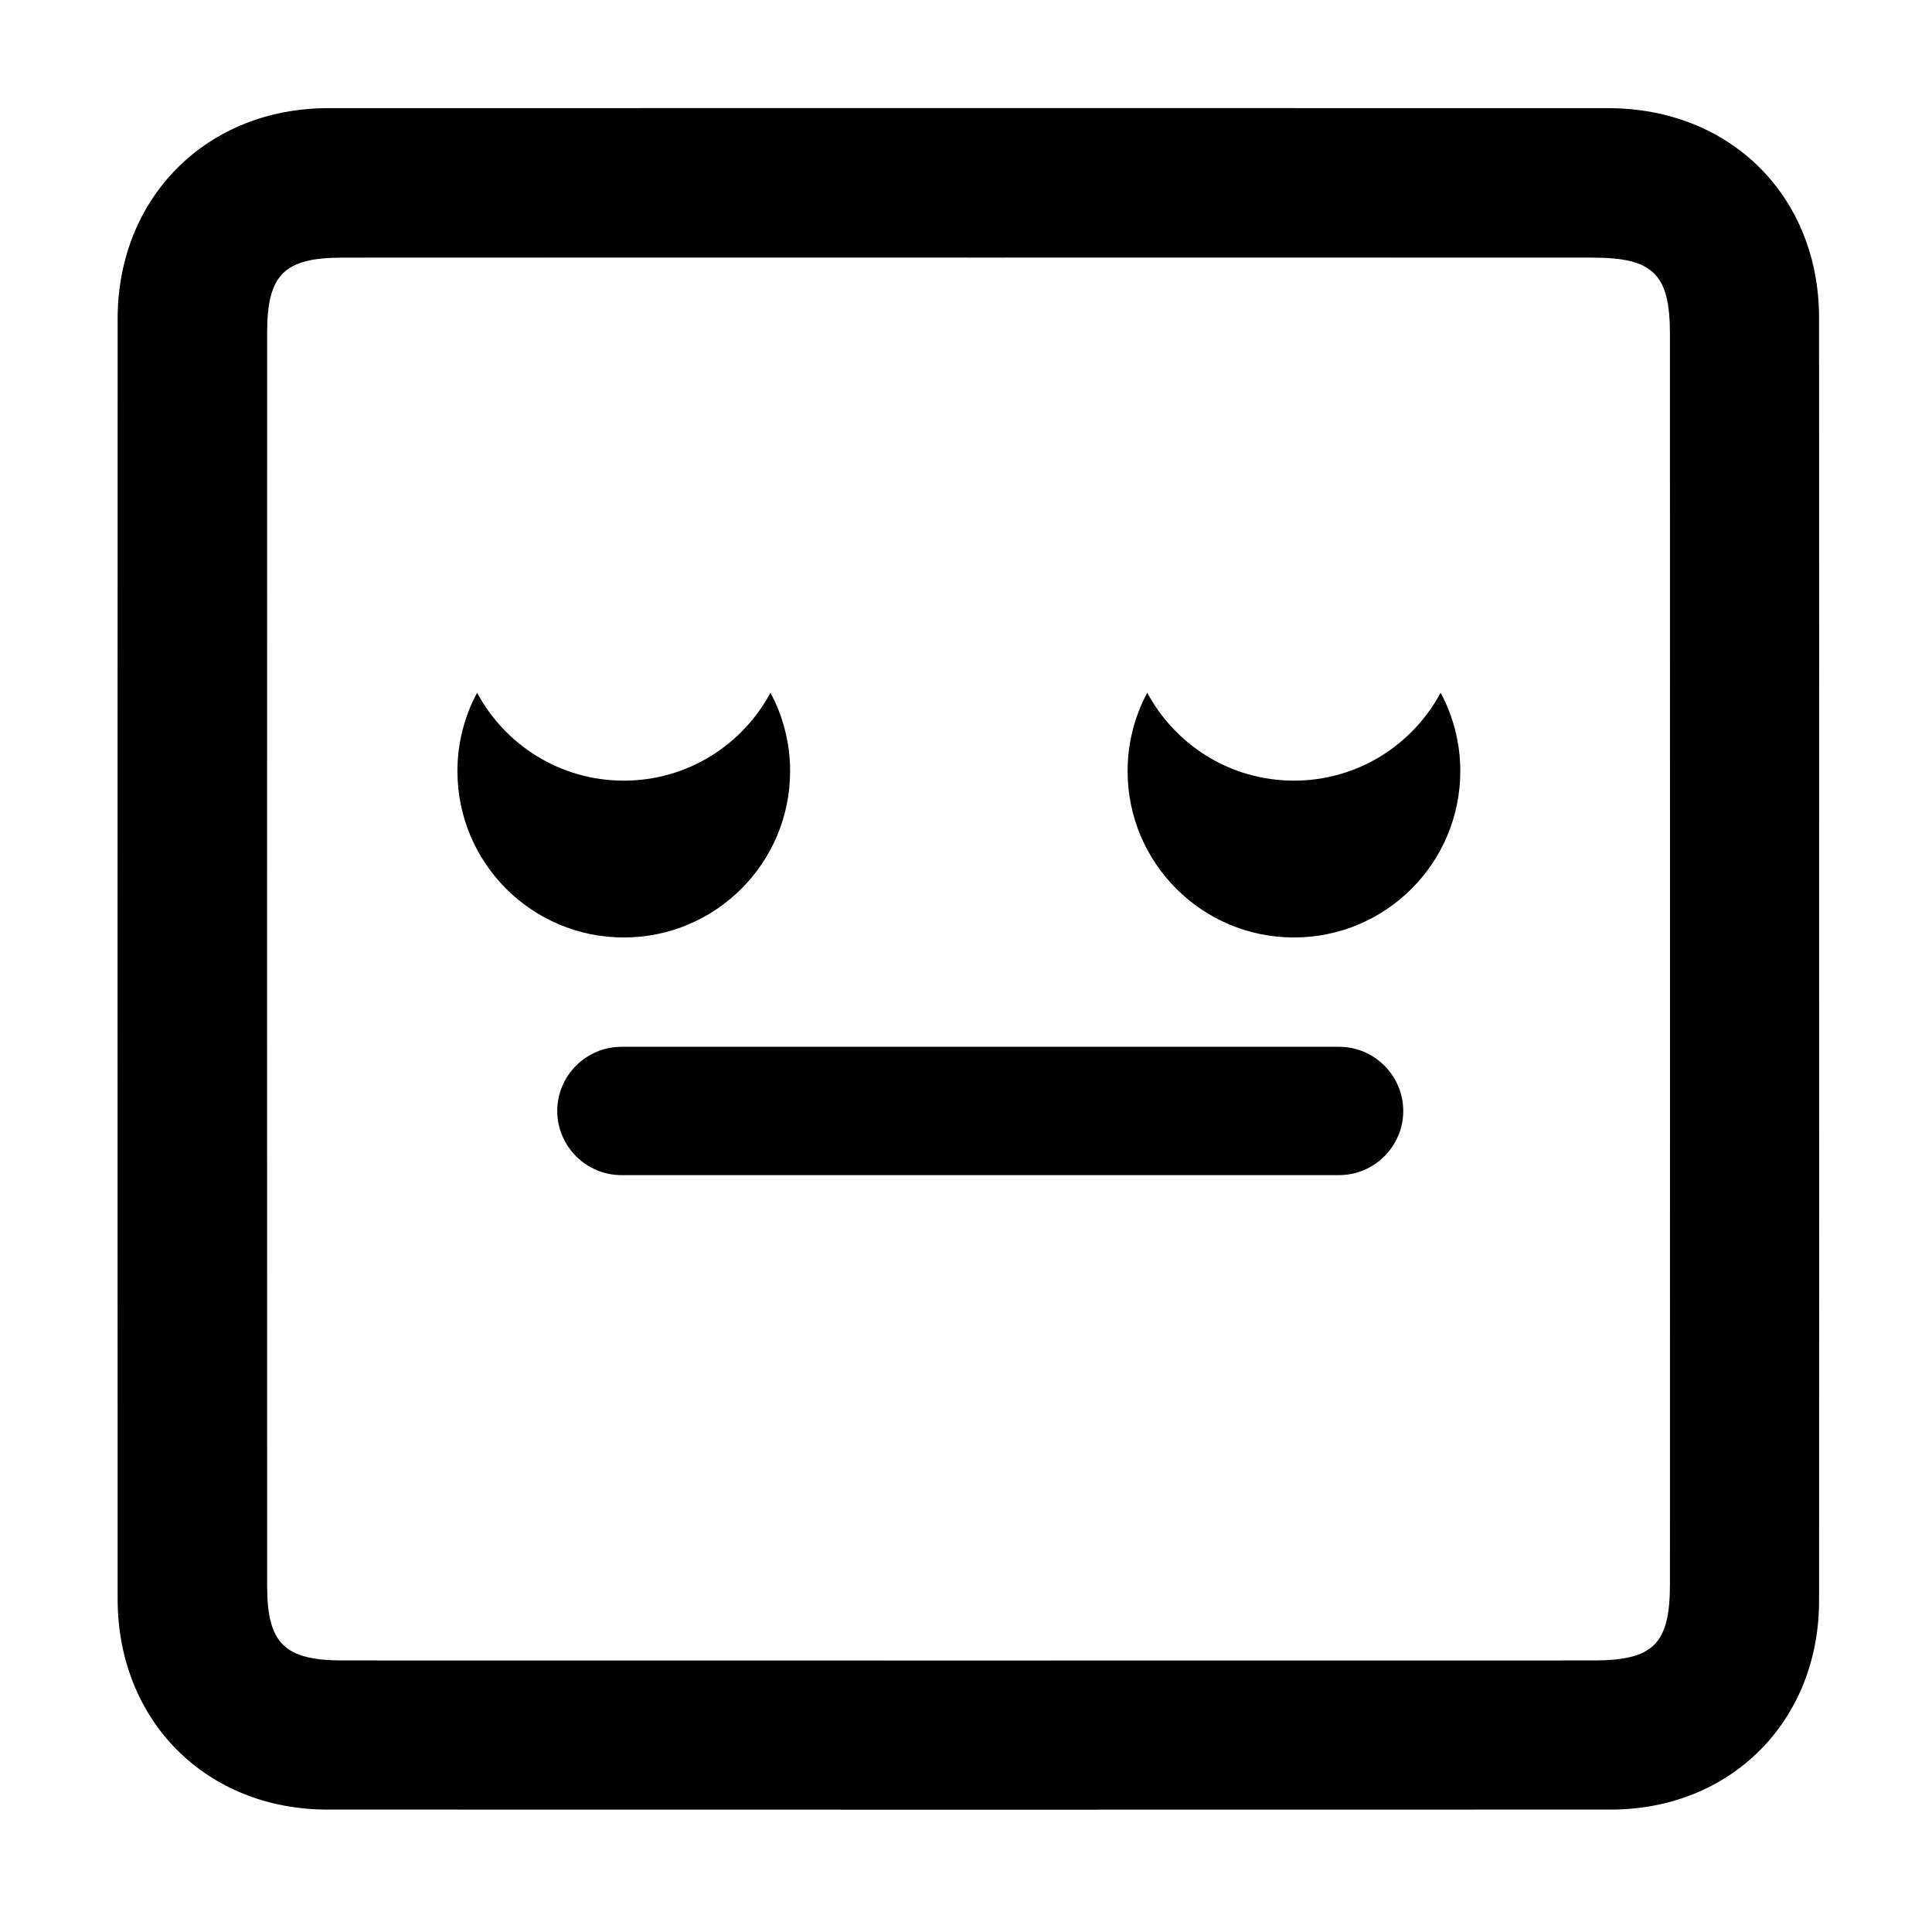
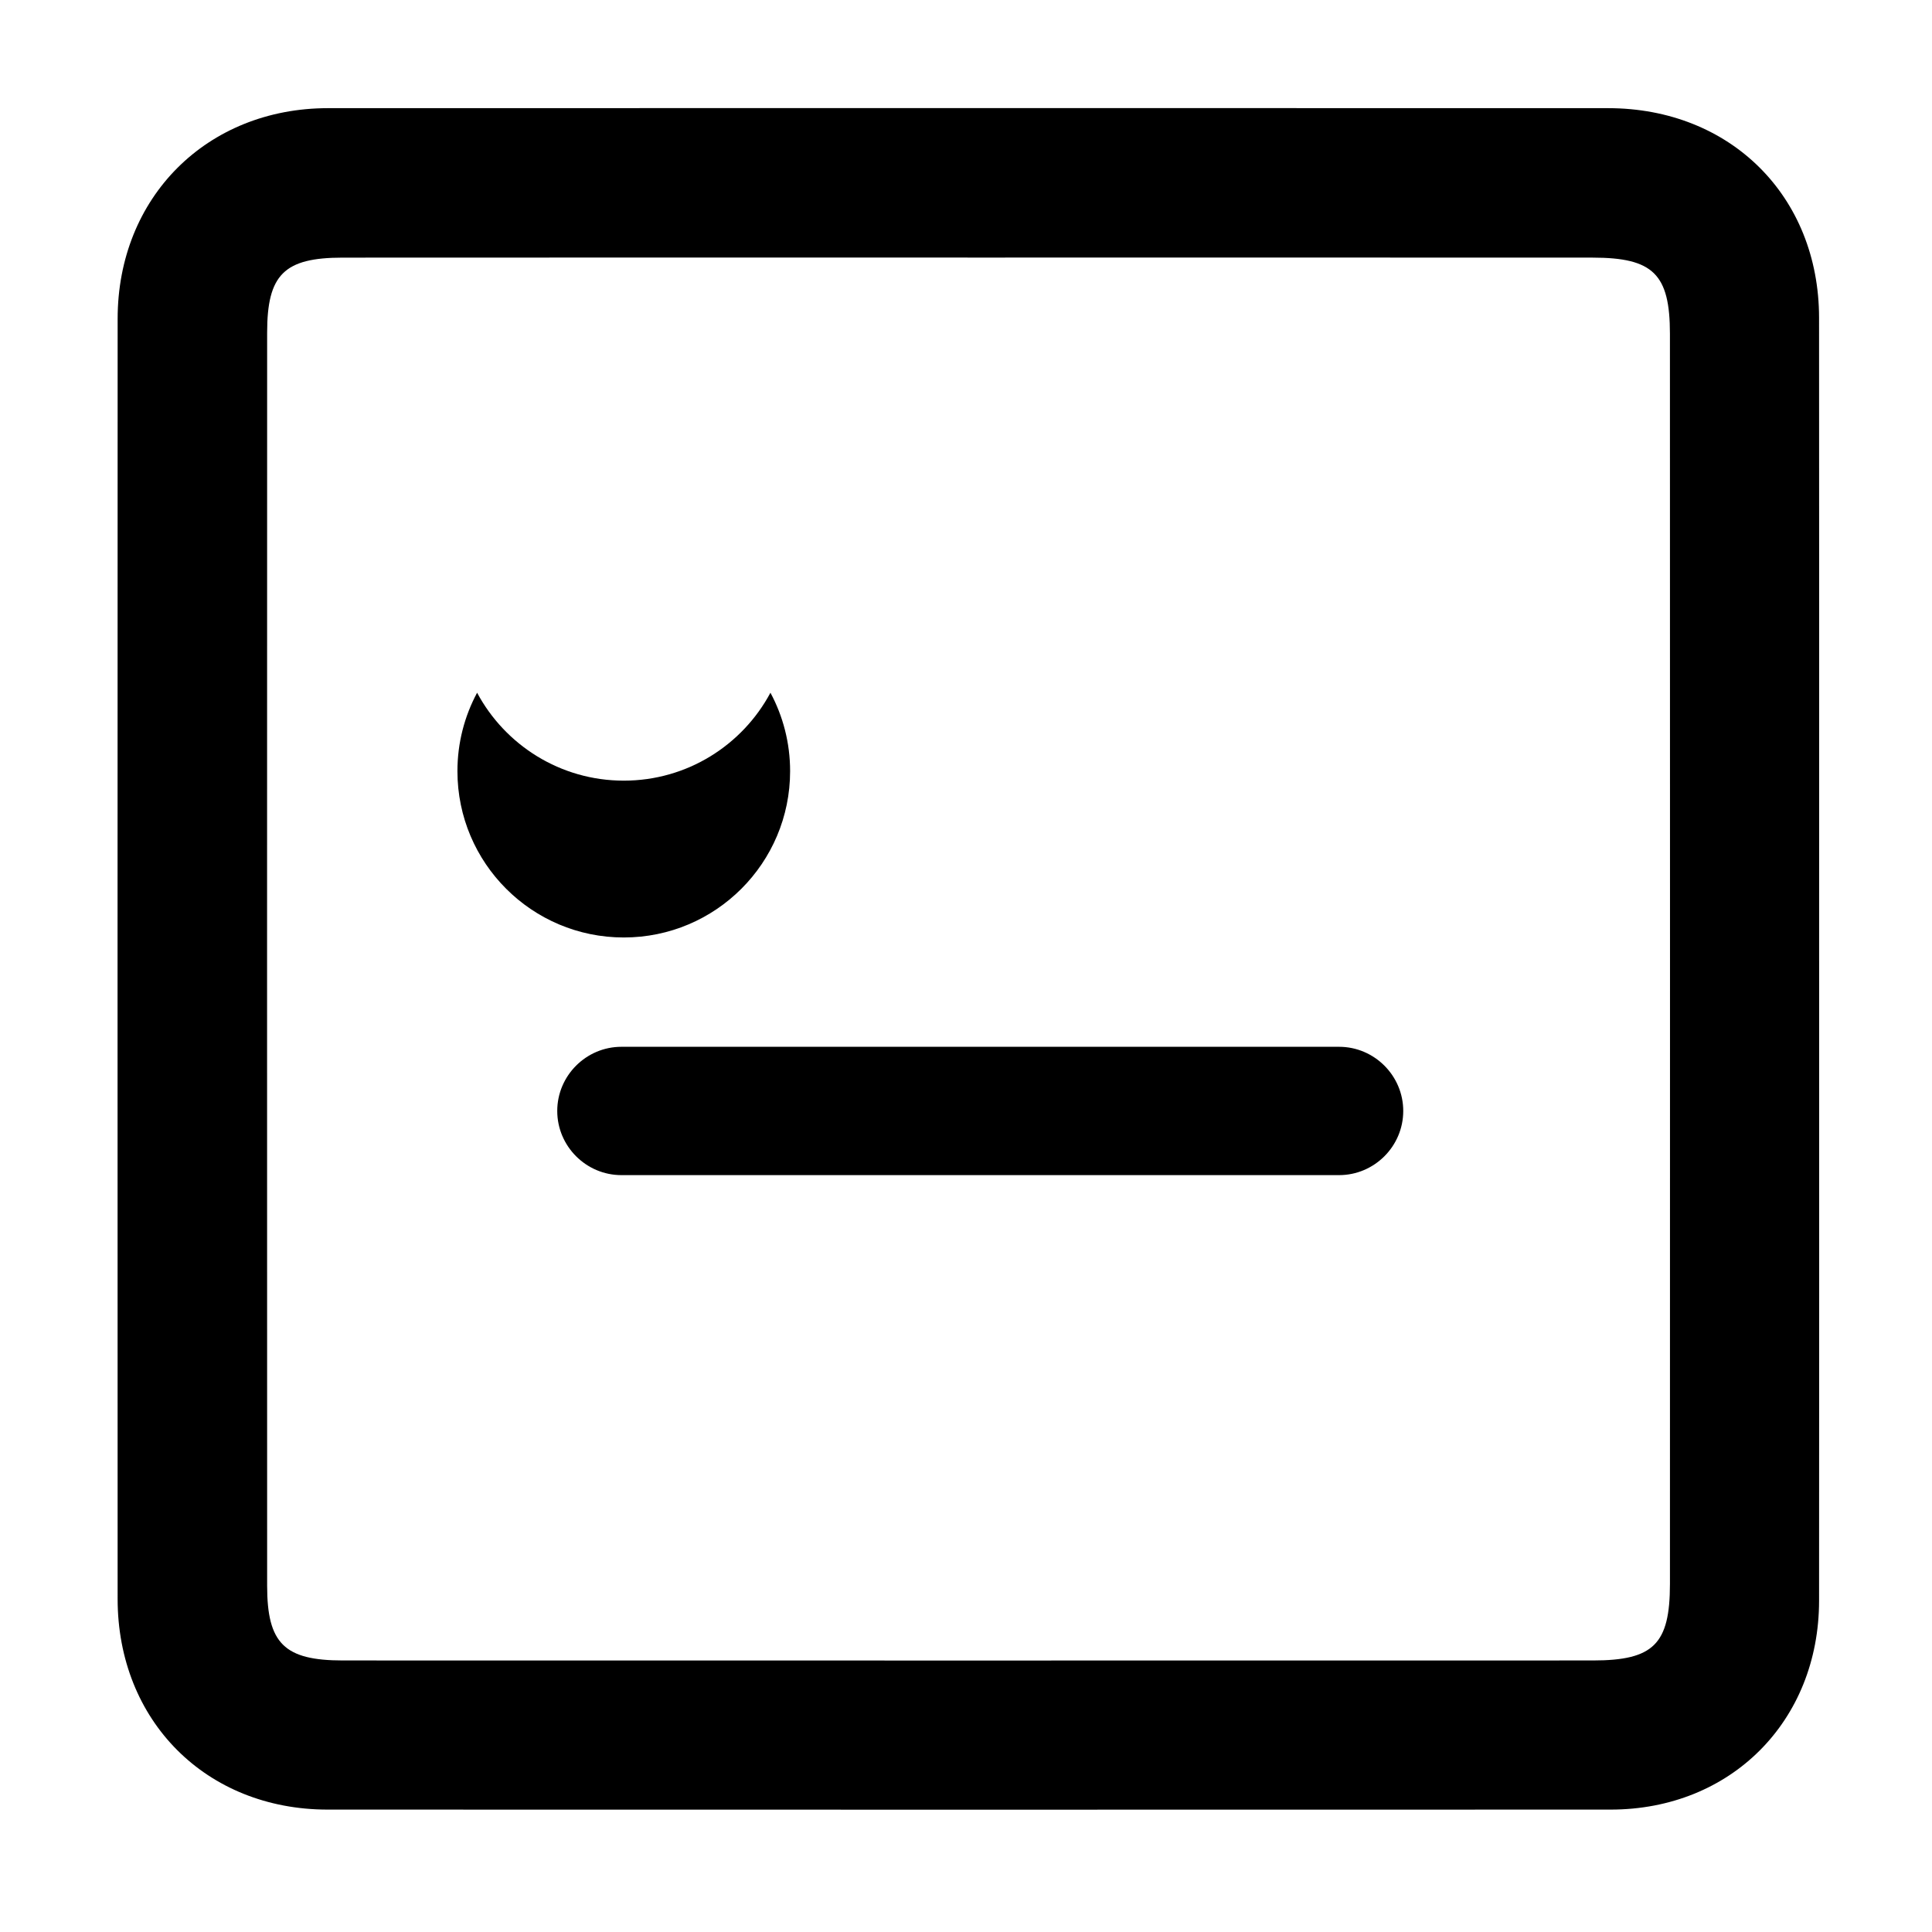
<svg xmlns="http://www.w3.org/2000/svg" fill="#000000" width="800px" height="800px" version="1.1" viewBox="144 144 512 512">
  <g>
    <path d="m626.09 398.61c0 56.539 0.039 113.08-0.016 169.62-0.031 31.918-23.41 55.324-55.227 55.332-113.34 0.031-226.69 0.031-340.03 0-32.199-0.012-55.641-23.531-55.645-55.844-0.023-113.08-0.031-226.16 0.004-339.23 0-32.176 23.621-55.816 55.75-55.824 113.08-0.031 226.16-0.031 339.23 0 32.406 0.008 55.883 23.316 55.914 55.539 0.051 56.805 0.016 113.61 0.016 170.41zm-225.67-186.35c-55.223 0-110.44-0.023-165.66 0.016-15.457 0.012-19.961 4.488-19.965 19.859-0.023 110.71-0.023 221.41 0 332.12 0.004 15.289 4.559 19.781 20.059 19.785 110.44 0.023 220.88 0.023 331.32 0 16.031-0.004 20.375-4.328 20.379-20.262 0.023-110.44 0.023-220.88-0.004-331.32-0.004-15.828-4.445-20.172-20.477-20.184-55.207-0.035-110.43-0.012-165.65-0.012z" />
    <path d="m309.31 350.88c-16.828 0-31.449-9.438-38.875-23.301-3.32 6.191-5.211 13.266-5.211 20.781 0 24.344 19.734 44.082 44.082 44.082s44.082-19.738 44.082-44.082c0-7.516-1.891-14.59-5.211-20.781-7.418 13.863-22.039 23.301-38.867 23.301z" />
-     <path d="m486.91 350.88c-16.828 0-31.449-9.438-38.875-23.301-3.32 6.191-5.211 13.266-5.211 20.781 0 24.344 19.734 44.082 44.082 44.082 24.352 0 44.086-19.738 44.086-44.082 0-7.516-1.891-14.59-5.211-20.781-7.426 13.863-22.043 23.301-38.871 23.301z" />
    <path d="m498.87 455.42h-190.19c-9.352 0-17.004-7.652-17.004-17.004 0-9.352 7.652-17.004 17.004-17.004h190.19c9.352 0 17.004 7.652 17.004 17.004 0 9.352-7.652 17.004-17.004 17.004z" />
  </g>
</svg>